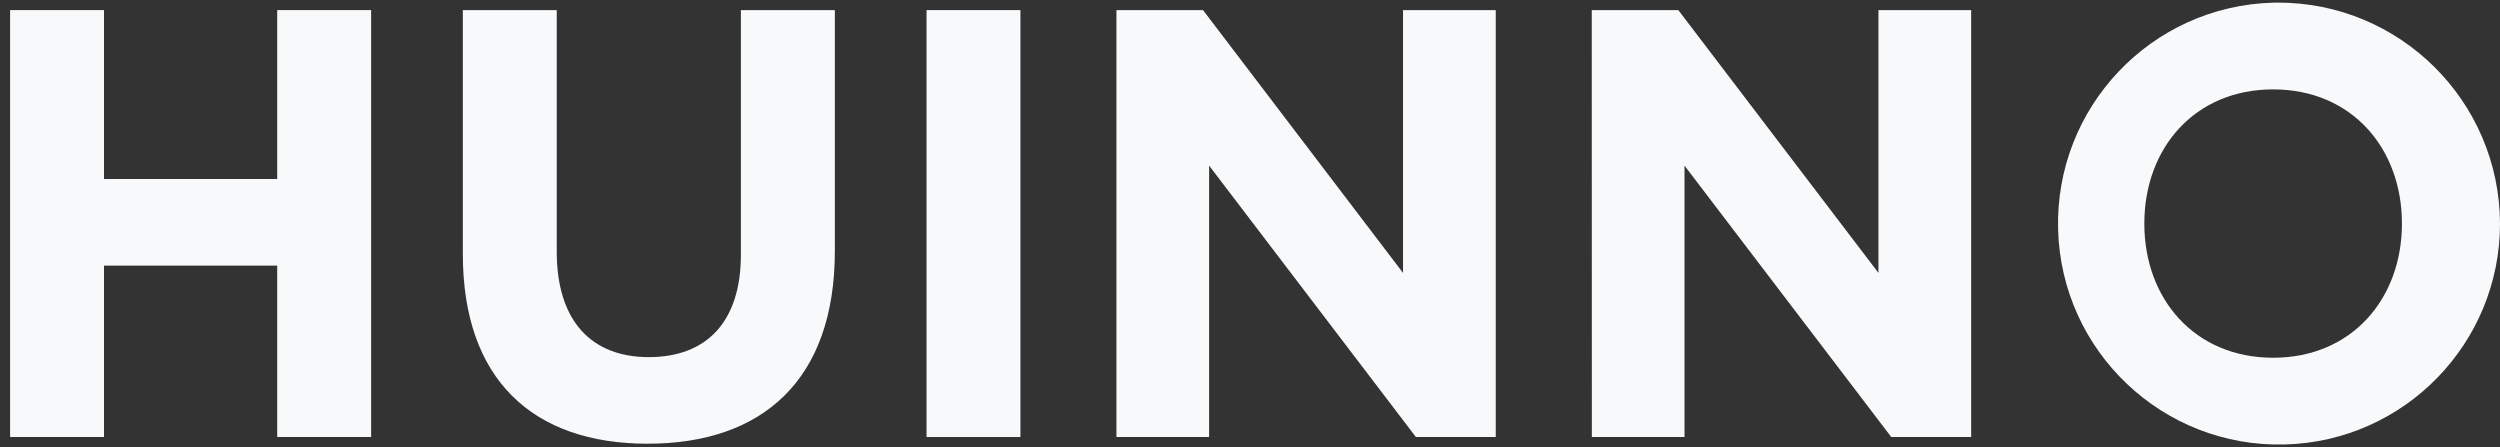
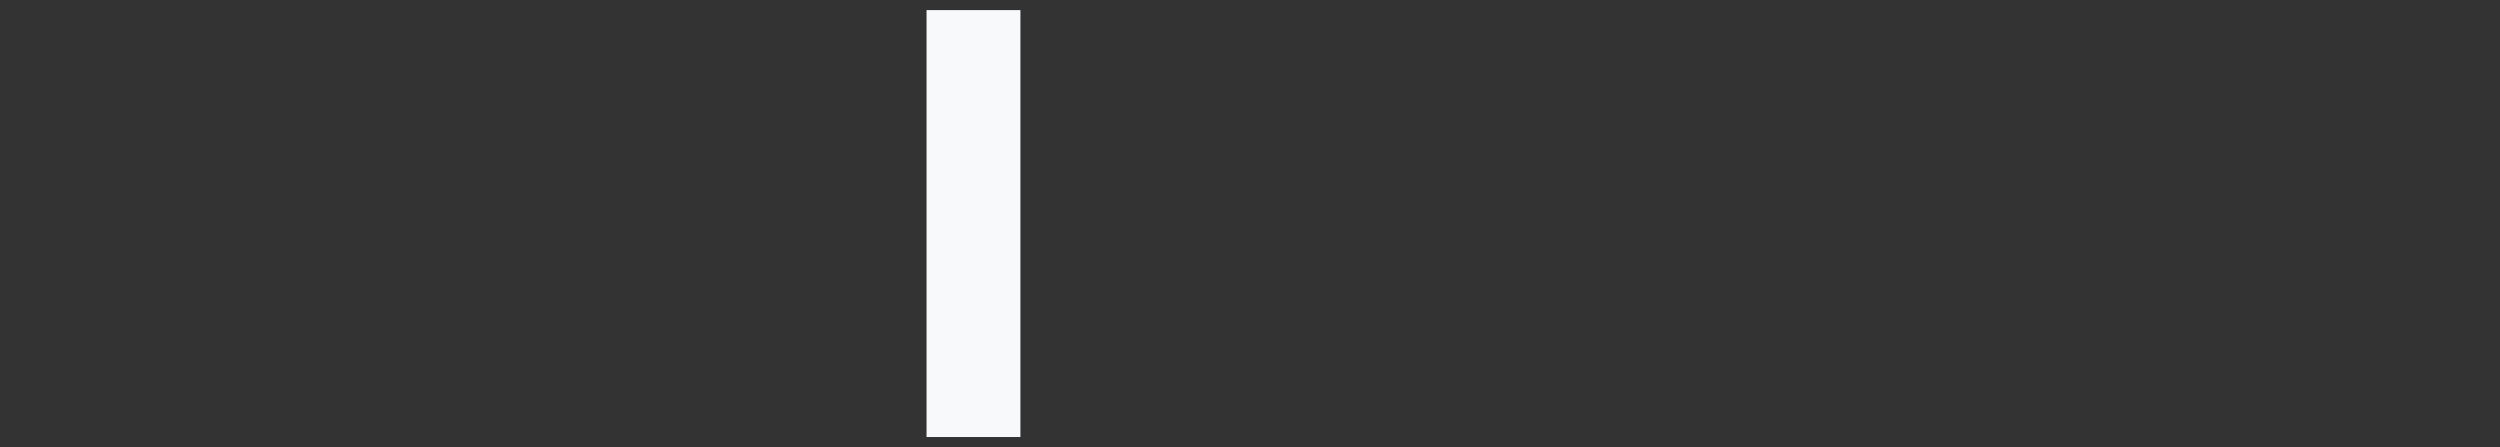
<svg xmlns="http://www.w3.org/2000/svg" xmlns:xlink="http://www.w3.org/1999/xlink" version="1.1" id="레이어_1" x="0px" y="0px" viewBox="0 0 123.672 22.119" style="enable-background:new 0 0 123.672 22.119;" xml:space="preserve">
  <rect x="0" y="0" width="123.672" height="22.119" fill="#333333" stroke="none" />
  <style type="text/css">
	.st0{fill:#F8F9FA;}
	.st1{clip-path:url(#SVGID_00000094596186811155651360000004186923437312337334_);}
</style>
  <g id="그룹_23913" transform="translate(-29.834 -2044.868)">
-     <path id="패스_55233" class="st0" d="M43.547,2045.367v8.357h-8.568v-8.357h-4.645v21.119h4.645v-8.478h8.568v8.478h4.646   v-21.119H43.547z" />
    <g id="그룹_19387" transform="translate(30.334 2045)">
      <g>
        <defs>
          <rect id="SVGID_1_" y="0" width="123.172" height="21.855" />
        </defs>
        <clipPath id="SVGID_00000121252779719419004600000008608099907728872888_">
          <use xlink:href="#SVGID_1_" style="overflow:visible;" />
        </clipPath>
        <g id="그룹_19386" style="clip-path:url(#SVGID_00000121252779719419004600000008608099907728872888_);">
-           <path id="패스_55234" class="st0" d="M22.396,12.436V0.368h4.645v11.946c0,3.44,1.719,5.221,4.555,5.221      s4.555-1.721,4.555-5.069V0.368h4.648v11.917c0,6.394-3.591,9.533-9.263,9.533S22.396,18.649,22.396,12.436" />
          <rect id="사각형_13944" x="45.335" y="0.368" class="st0" width="4.644" height="21.119" />
-           <path id="패스_55235" class="st0" d="M54.729,0.368h4.283l9.894,13v-13h4.587v21.117h-3.952L59.313,8.06v13.427h-4.584V0.368z      " />
-           <path id="패스_55236" class="st0" d="M78.242,0.368h4.283l9.9,13v-13h4.586v21.119h-3.952L82.831,8.062v13.425h-4.584      L78.242,0.368z" />
-           <path id="패스_55237" class="st0" d="M111.949,0c-6.035,0.161-10.798,5.184-10.637,11.219s5.184,10.798,11.219,10.637      c5.922-0.158,10.641-5.004,10.641-10.928c-0.024-6.061-4.958-10.955-11.019-10.931C112.085-0.002,112.017-0.002,111.949,0       M111.949,17.565c-3.888,0-6.372-2.916-6.372-6.638s2.484-6.637,6.372-6.637s6.372,2.915,6.372,6.637      S115.837,17.565,111.949,17.565" />
        </g>
      </g>
    </g>
  </g>
</svg>